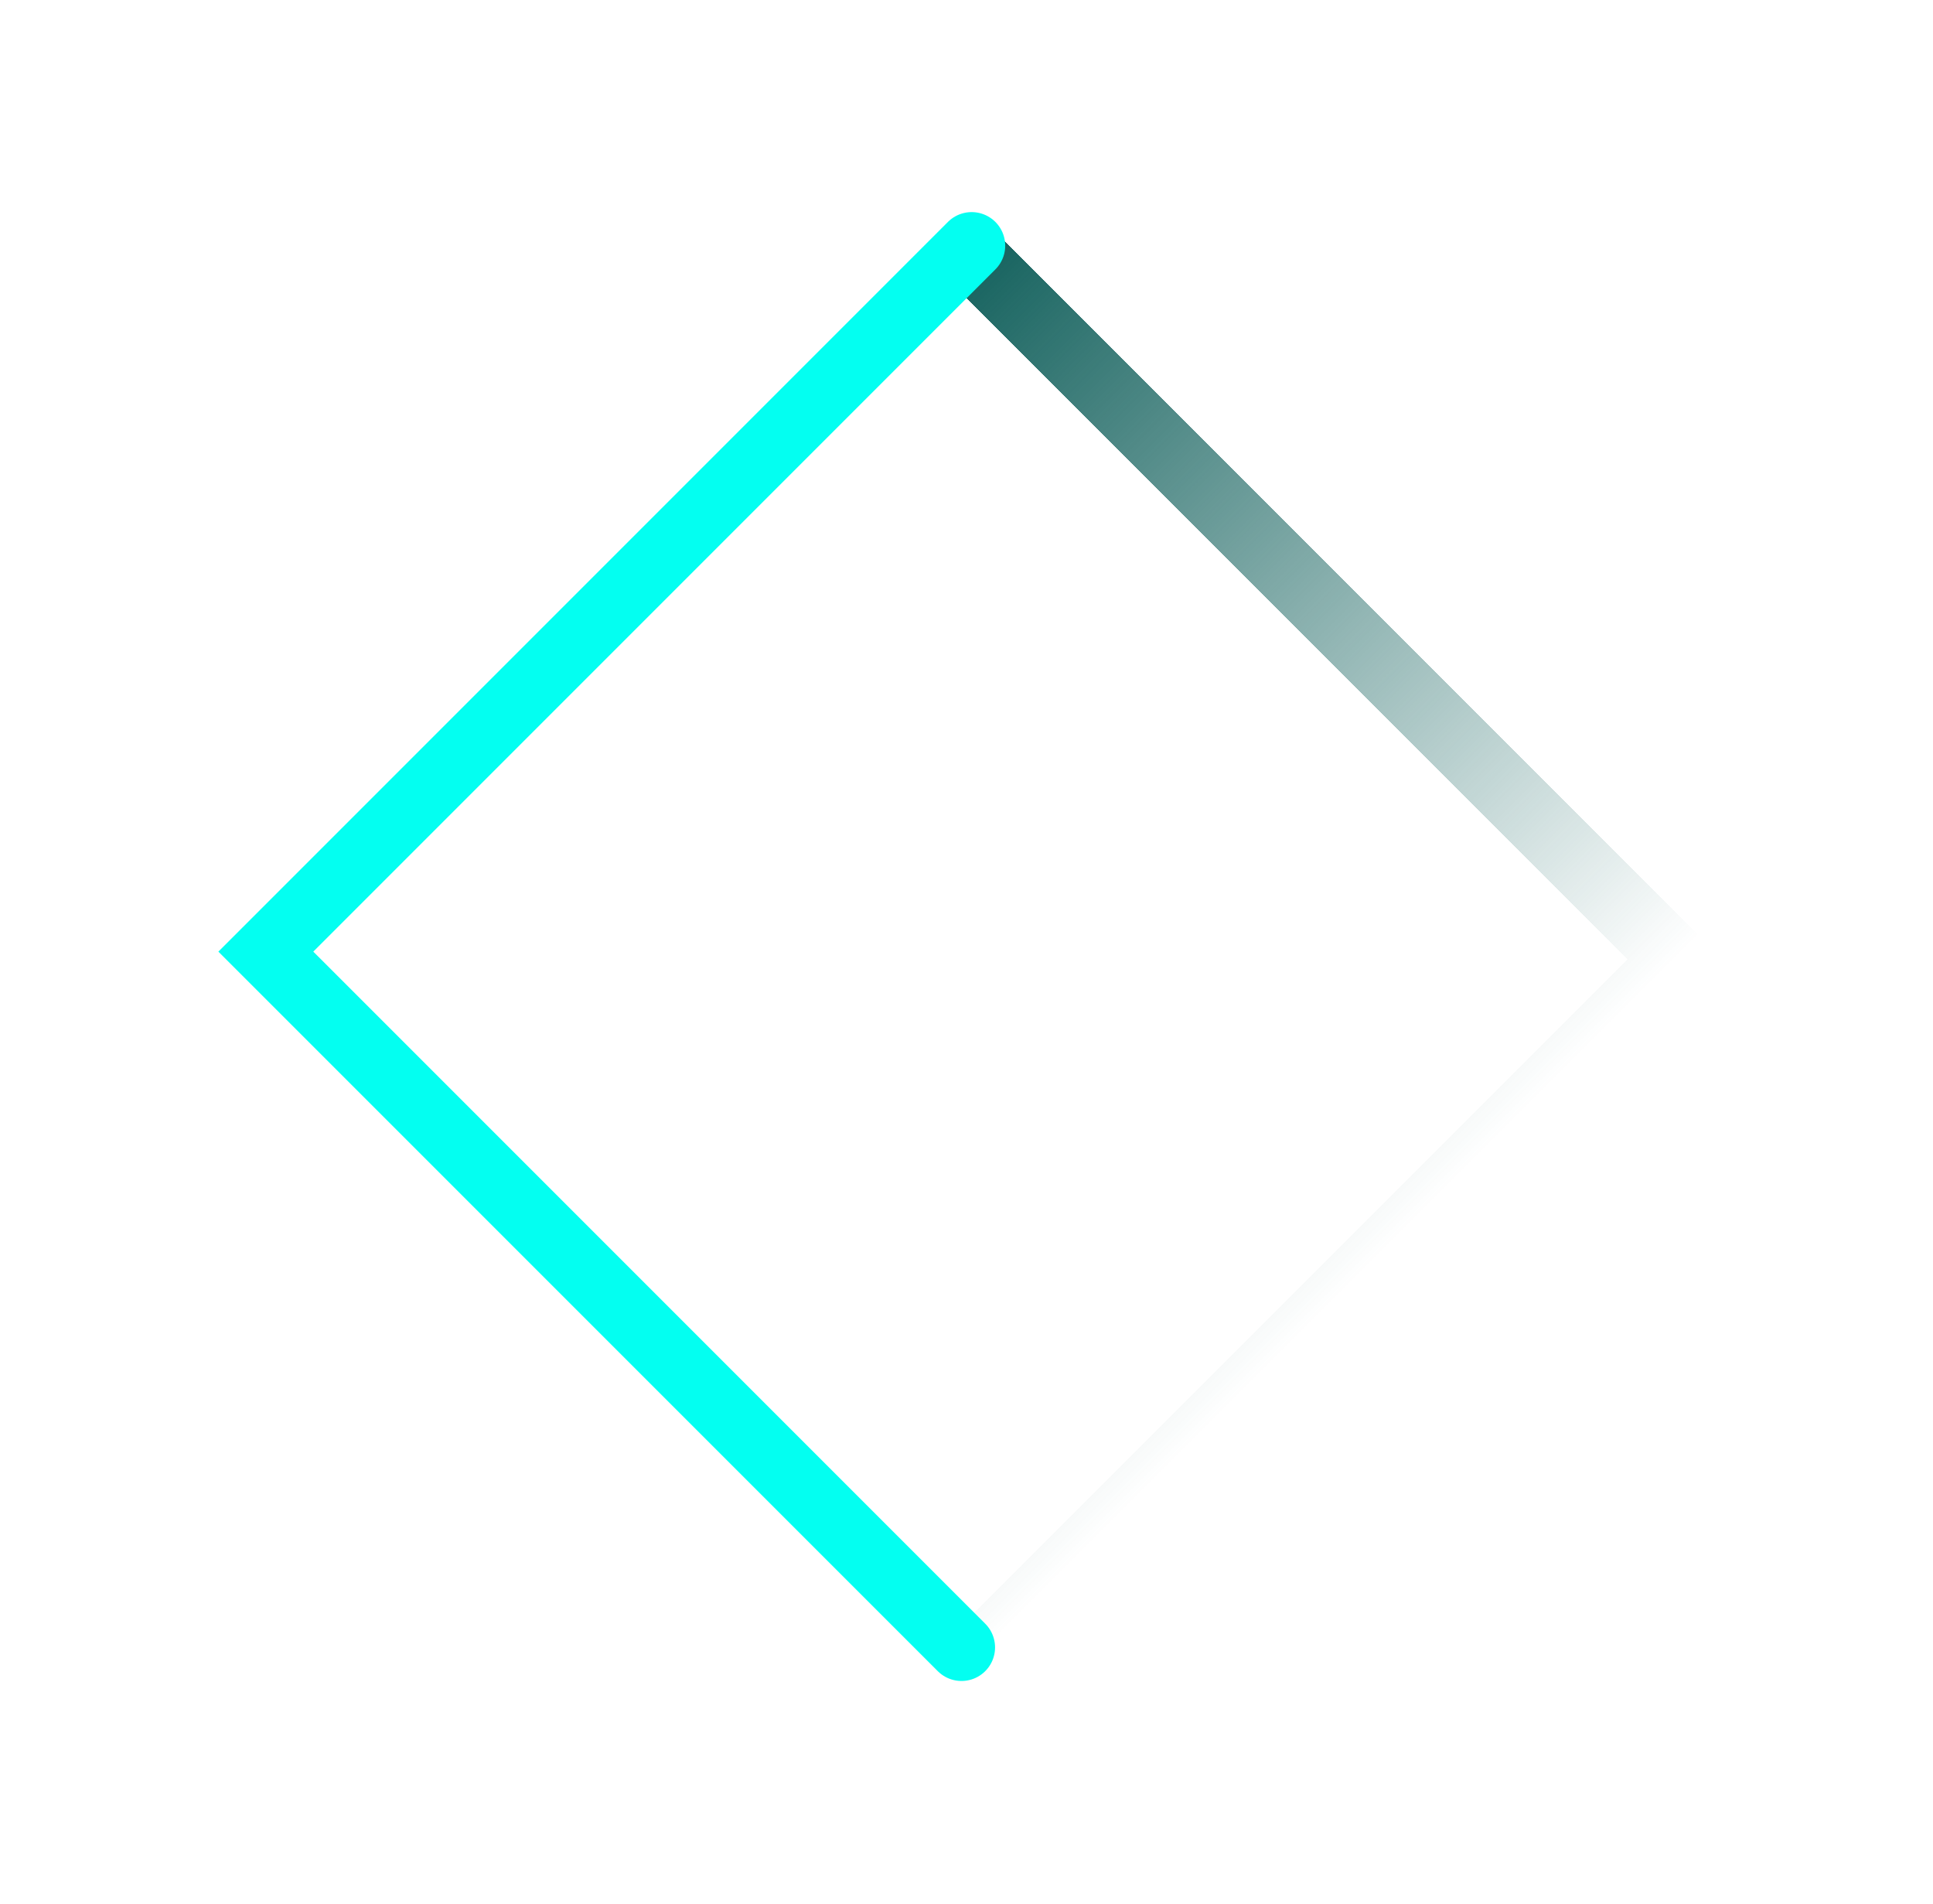
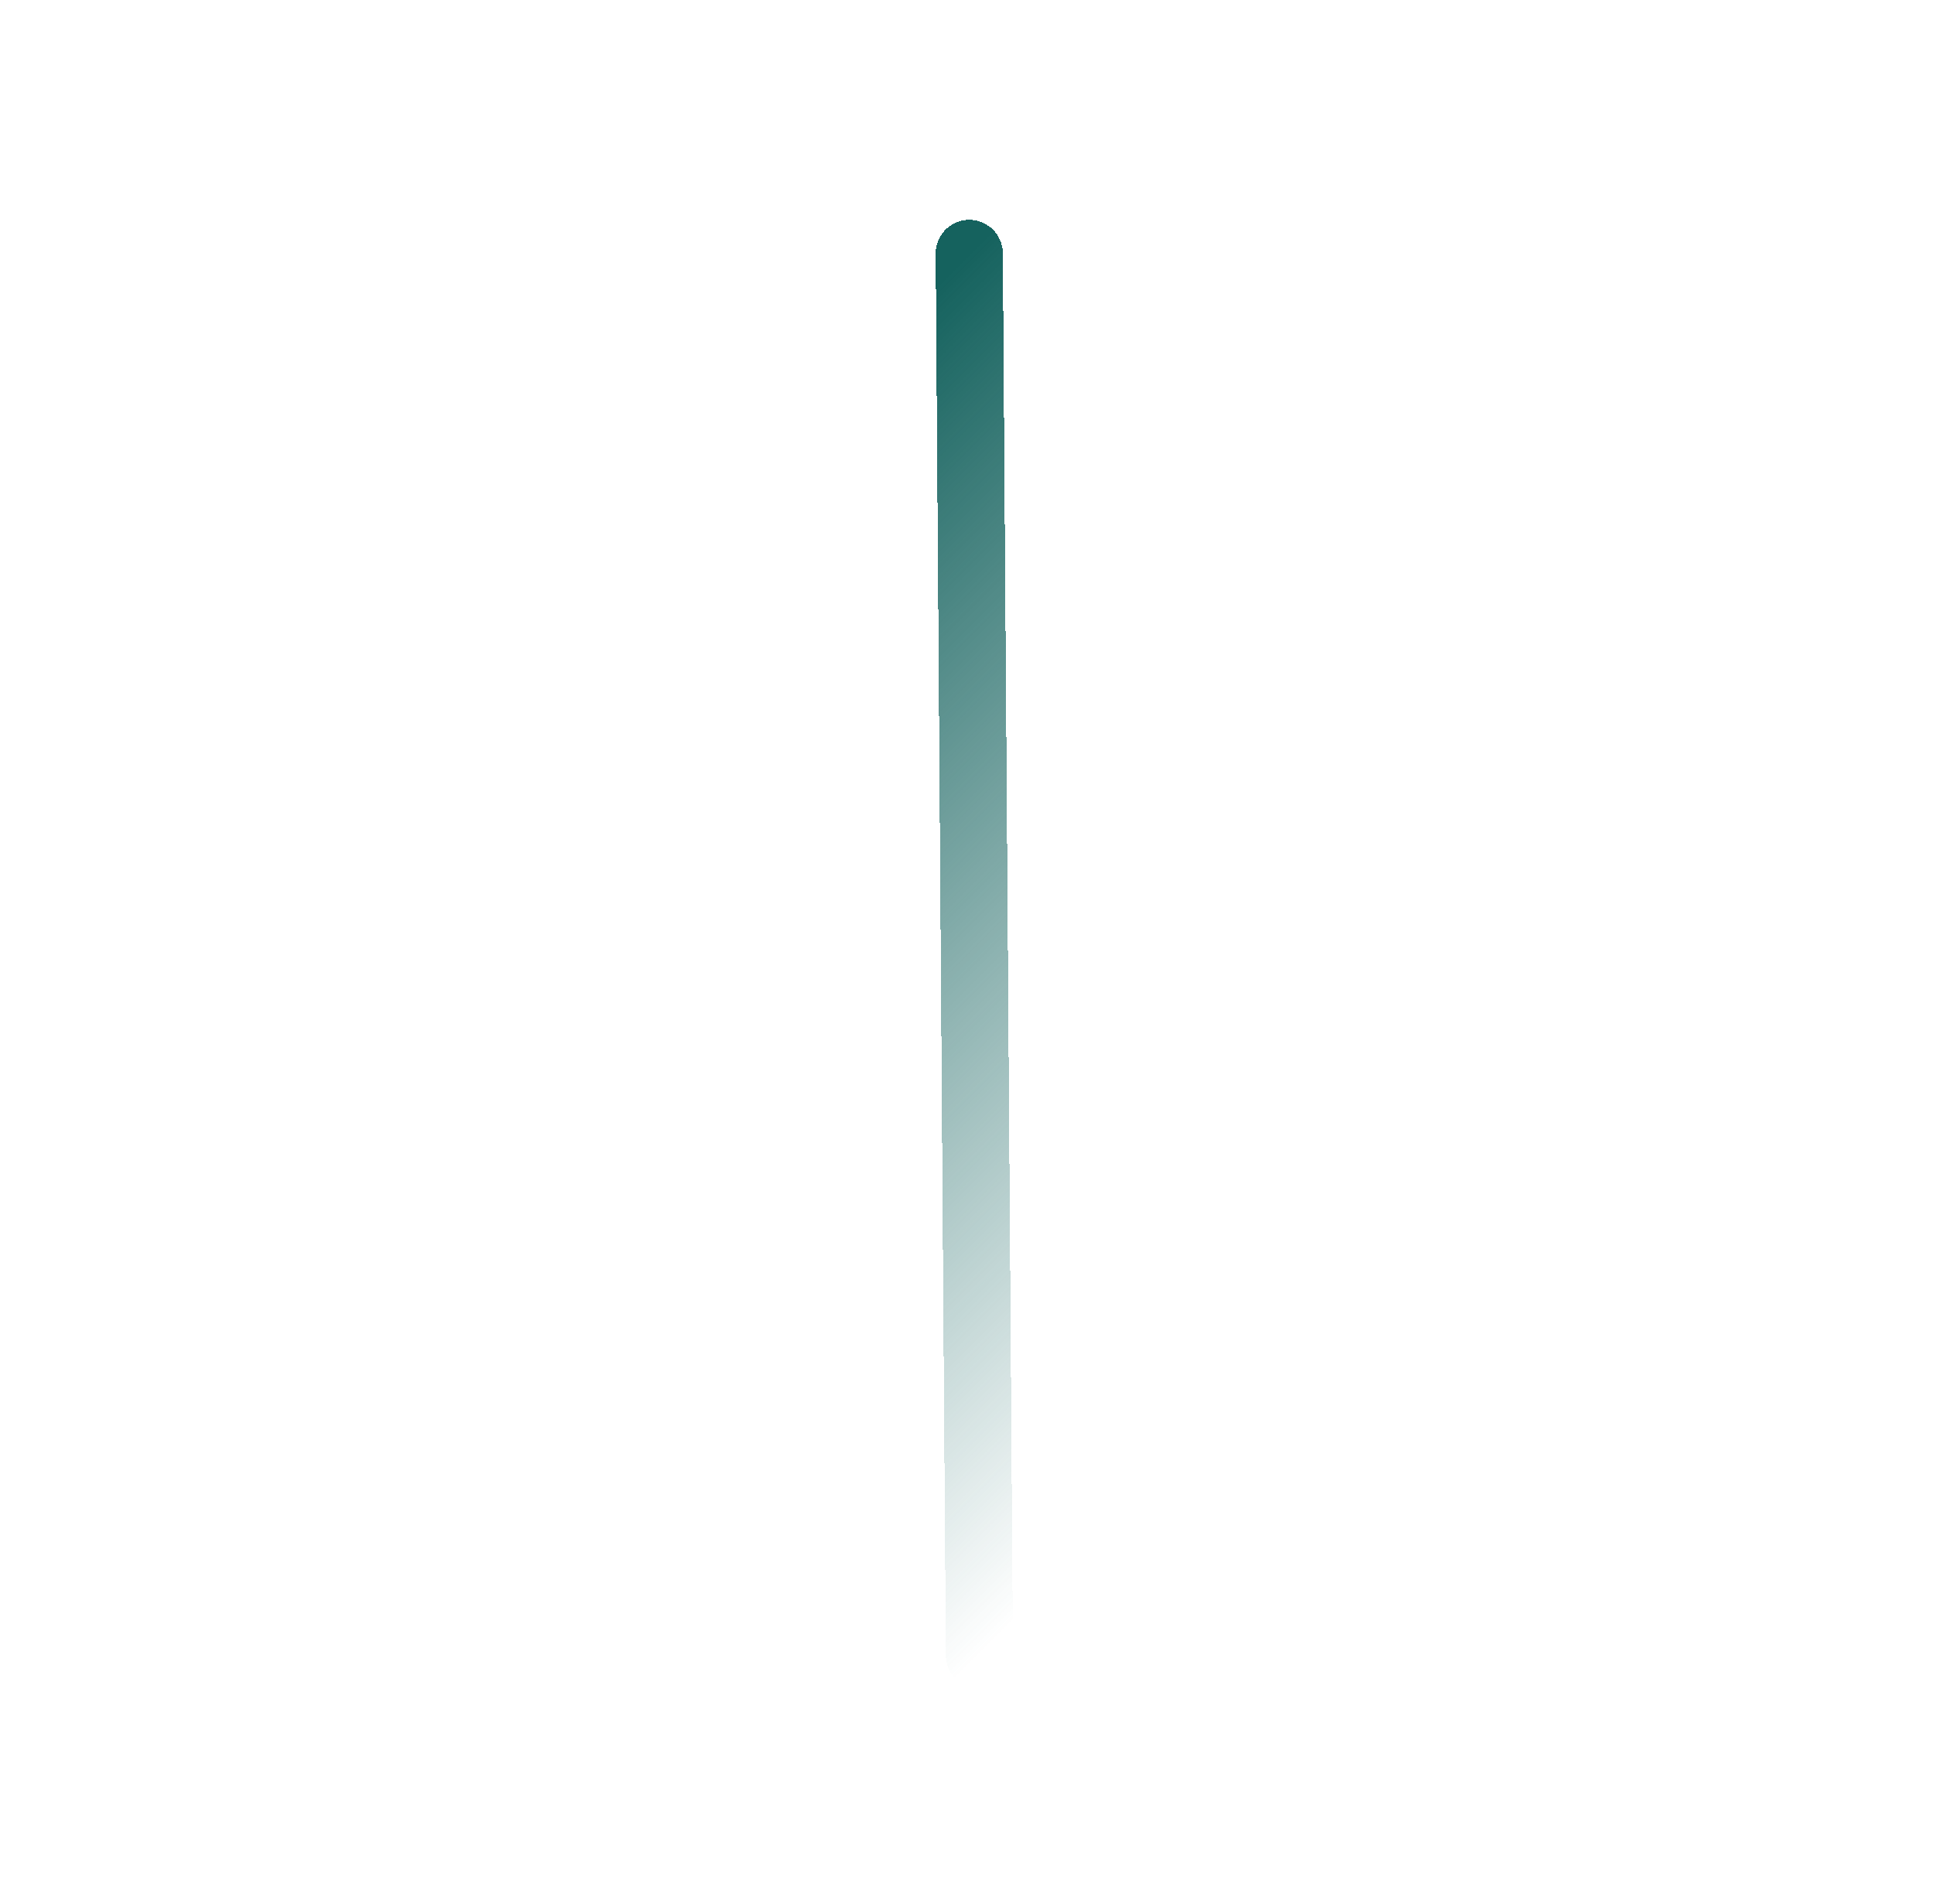
<svg xmlns="http://www.w3.org/2000/svg" width="199" height="196" viewBox="0 0 199 196" fill="none">
  <g filter="url(#filter0_d_159_3918)">
-     <path d="M96.33 22.63L168.993 95.293L97.376 166.911" stroke="url(#paint0_linear_159_3918)" stroke-width="6.909" stroke-linecap="round" shape-rendering="crispEdges" />
+     <path d="M96.33 22.63L97.376 166.911" stroke="url(#paint0_linear_159_3918)" stroke-width="6.909" stroke-linecap="round" shape-rendering="crispEdges" />
  </g>
  <g filter="url(#filter1_d_159_3918)">
-     <path d="M96.576 21.831L23.913 94.495L95.531 166.112" stroke="#03FFF1" stroke-width="6.909" stroke-linecap="round" />
-   </g>
+     </g>
  <defs>
    <filter id="filter0_d_159_3918" x="74.74" y="1.041" width="124.182" height="194.367" filterUnits="userSpaceOnUse" color-interpolation-filters="sRGB">
      <feFlood flood-opacity="0" result="BackgroundImageFix" />
      <feColorMatrix in="SourceAlpha" type="matrix" values="0 0 0 0 0 0 0 0 0 0 0 0 0 0 0 0 0 0 127 0" result="hardAlpha" />
      <feOffset dx="3.454" dy="3.454" />
      <feGaussianBlur stdDeviation="10.795" />
      <feComposite in2="hardAlpha" operator="out" />
      <feColorMatrix type="matrix" values="0 0 0 0 0.012 0 0 0 0 1 0 0 0 0 0.945 0 0 0 1 0" />
      <feBlend mode="normal" in2="BackgroundImageFix" result="effect1_dropShadow_159_3918" />
      <feBlend mode="normal" in="SourceGraphic" in2="effect1_dropShadow_159_3918" result="shape" />
    </filter>
    <filter id="filter1_d_159_3918" x="0.892" y="0.243" width="124.182" height="194.367" filterUnits="userSpaceOnUse" color-interpolation-filters="sRGB">
      <feFlood flood-opacity="0" result="BackgroundImageFix" />
      <feColorMatrix in="SourceAlpha" type="matrix" values="0 0 0 0 0 0 0 0 0 0 0 0 0 0 0 0 0 0 127 0" result="hardAlpha" />
      <feOffset dx="3.454" dy="3.454" />
      <feGaussianBlur stdDeviation="10.795" />
      <feComposite in2="hardAlpha" operator="out" />
      <feColorMatrix type="matrix" values="0 0 0 0 0.012 0 0 0 0 1 0 0 0 0 0.945 0 0 0 1 0" />
      <feBlend mode="normal" in2="BackgroundImageFix" result="effect1_dropShadow_159_3918" />
      <feBlend mode="normal" in="SourceGraphic" in2="effect1_dropShadow_159_3918" result="shape" />
    </filter>
    <linearGradient id="paint0_linear_159_3918" x1="60.521" y1="58.439" x2="133.184" y2="131.102" gradientUnits="userSpaceOnUse">
      <stop stop-color="#15625E" />
      <stop offset="1" stop-color="#15625E" stop-opacity="0" />
    </linearGradient>
  </defs>
</svg>